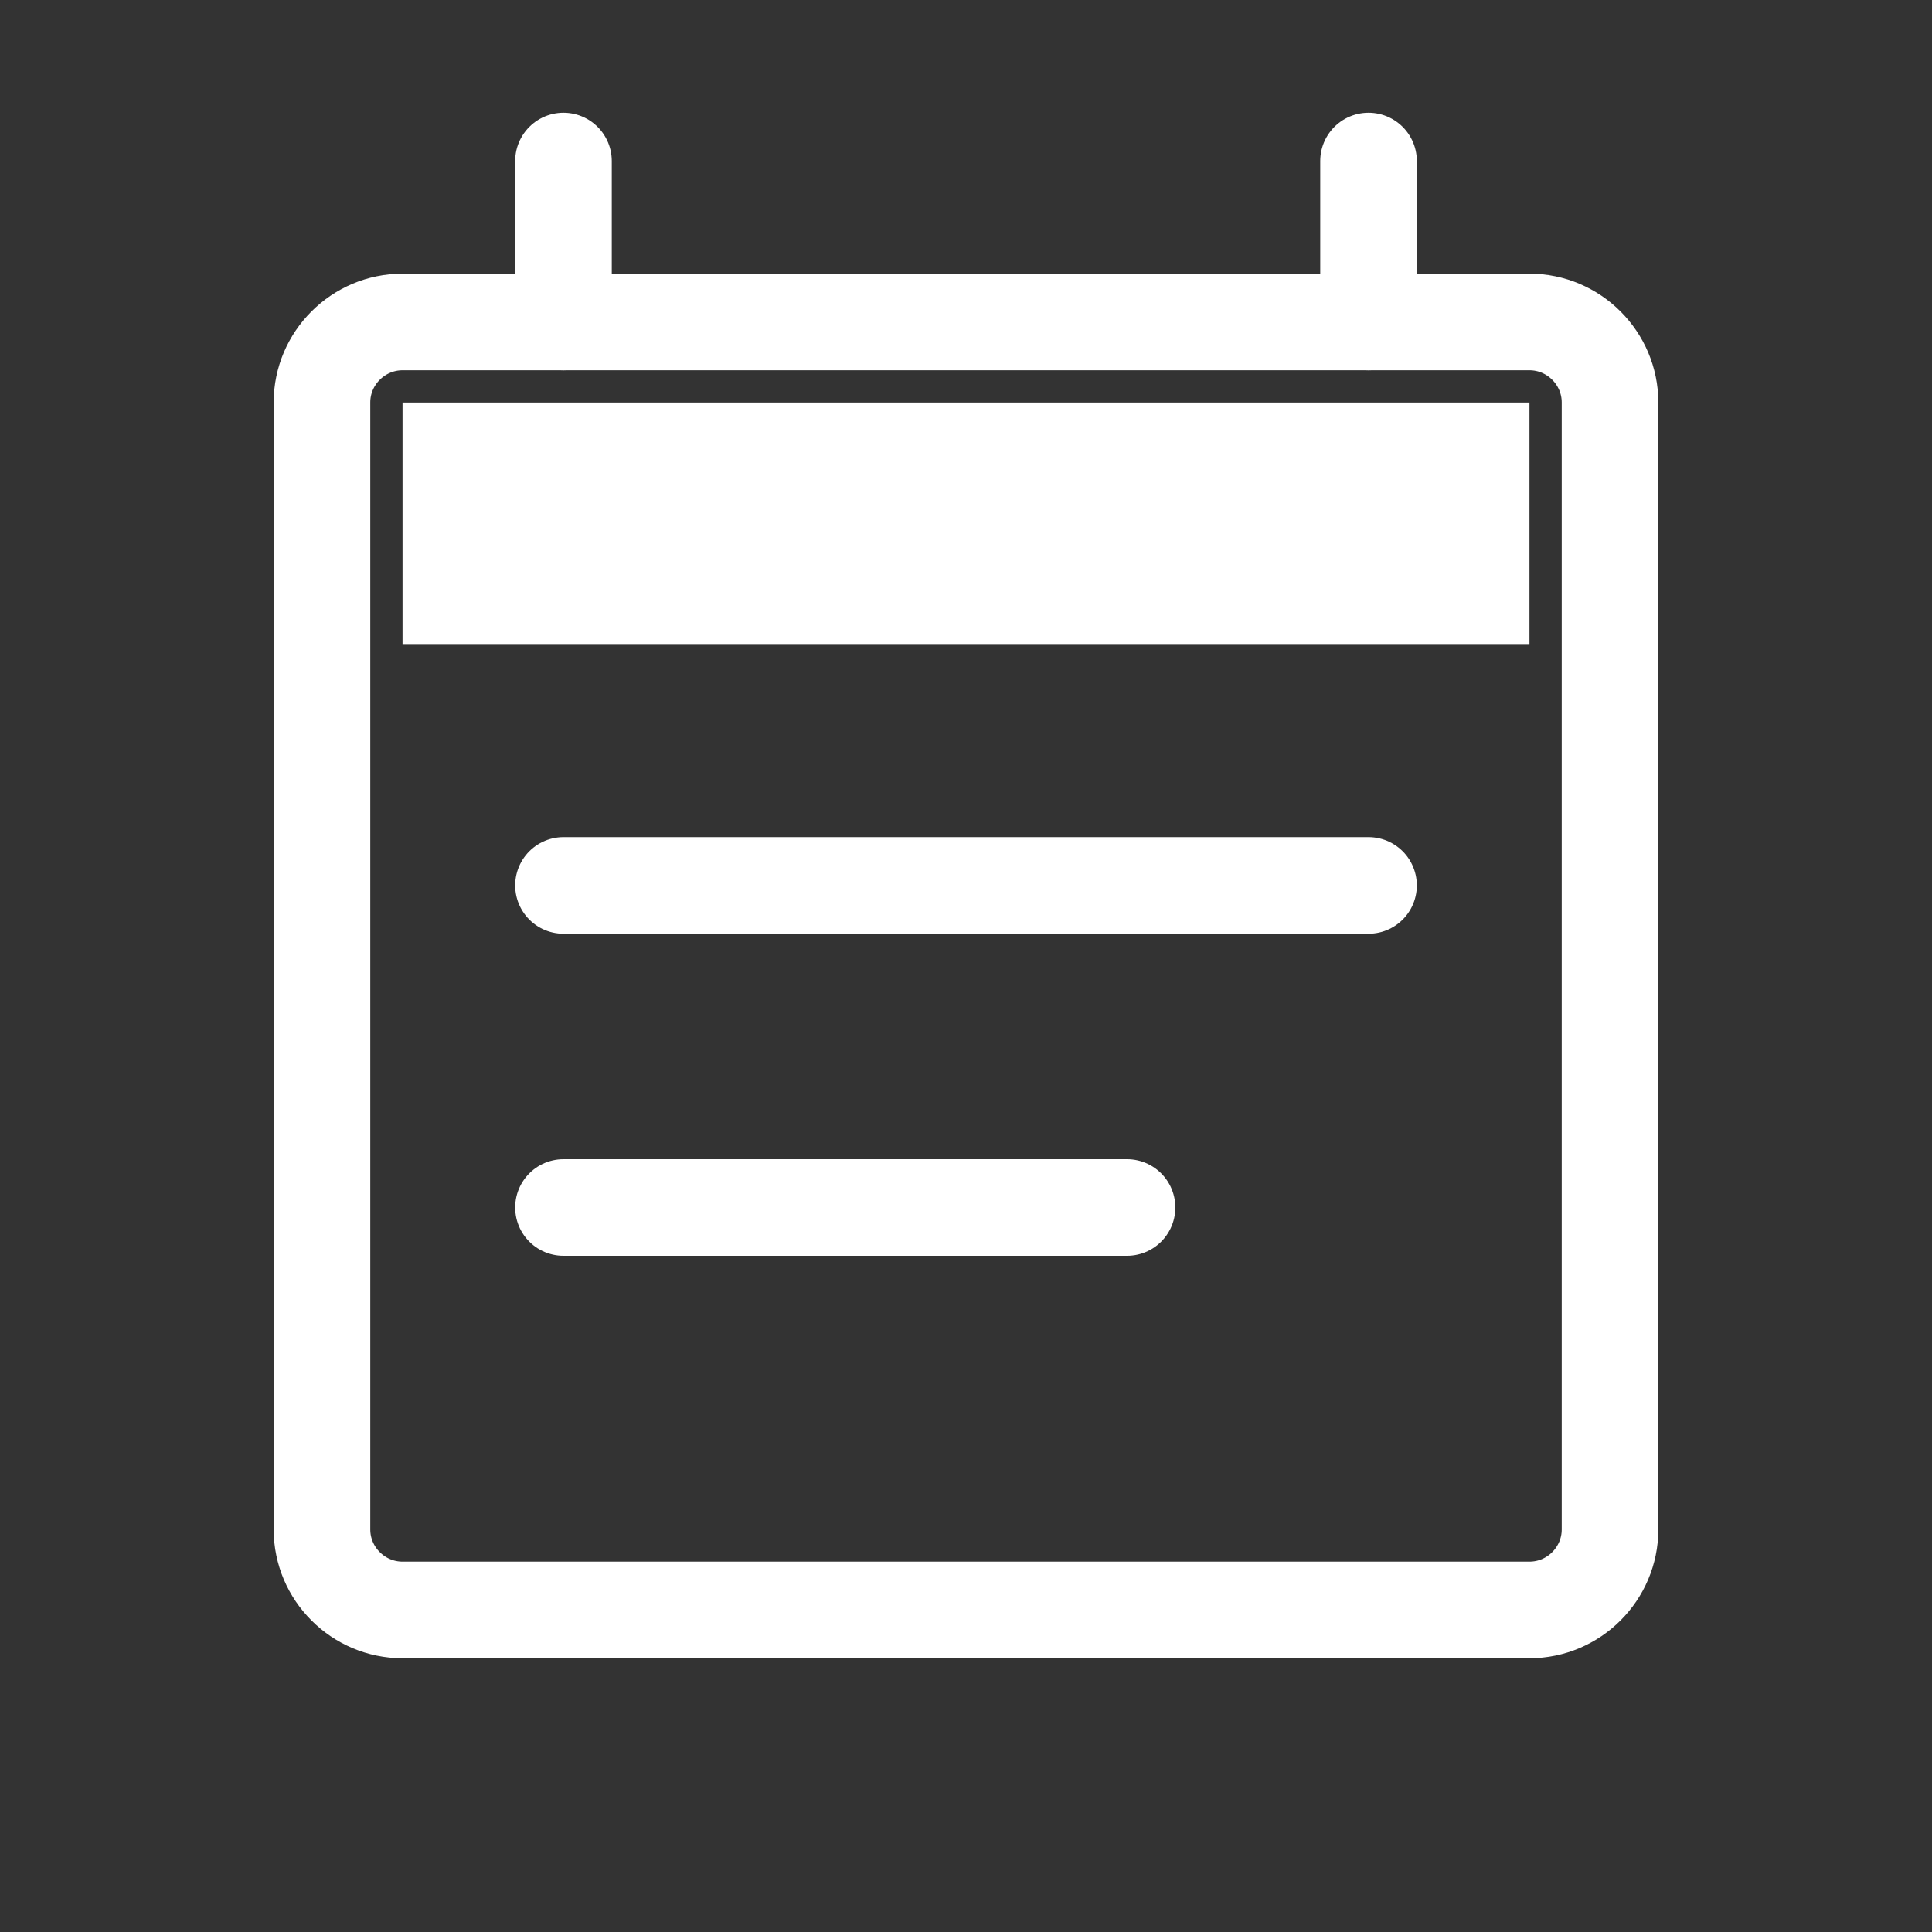
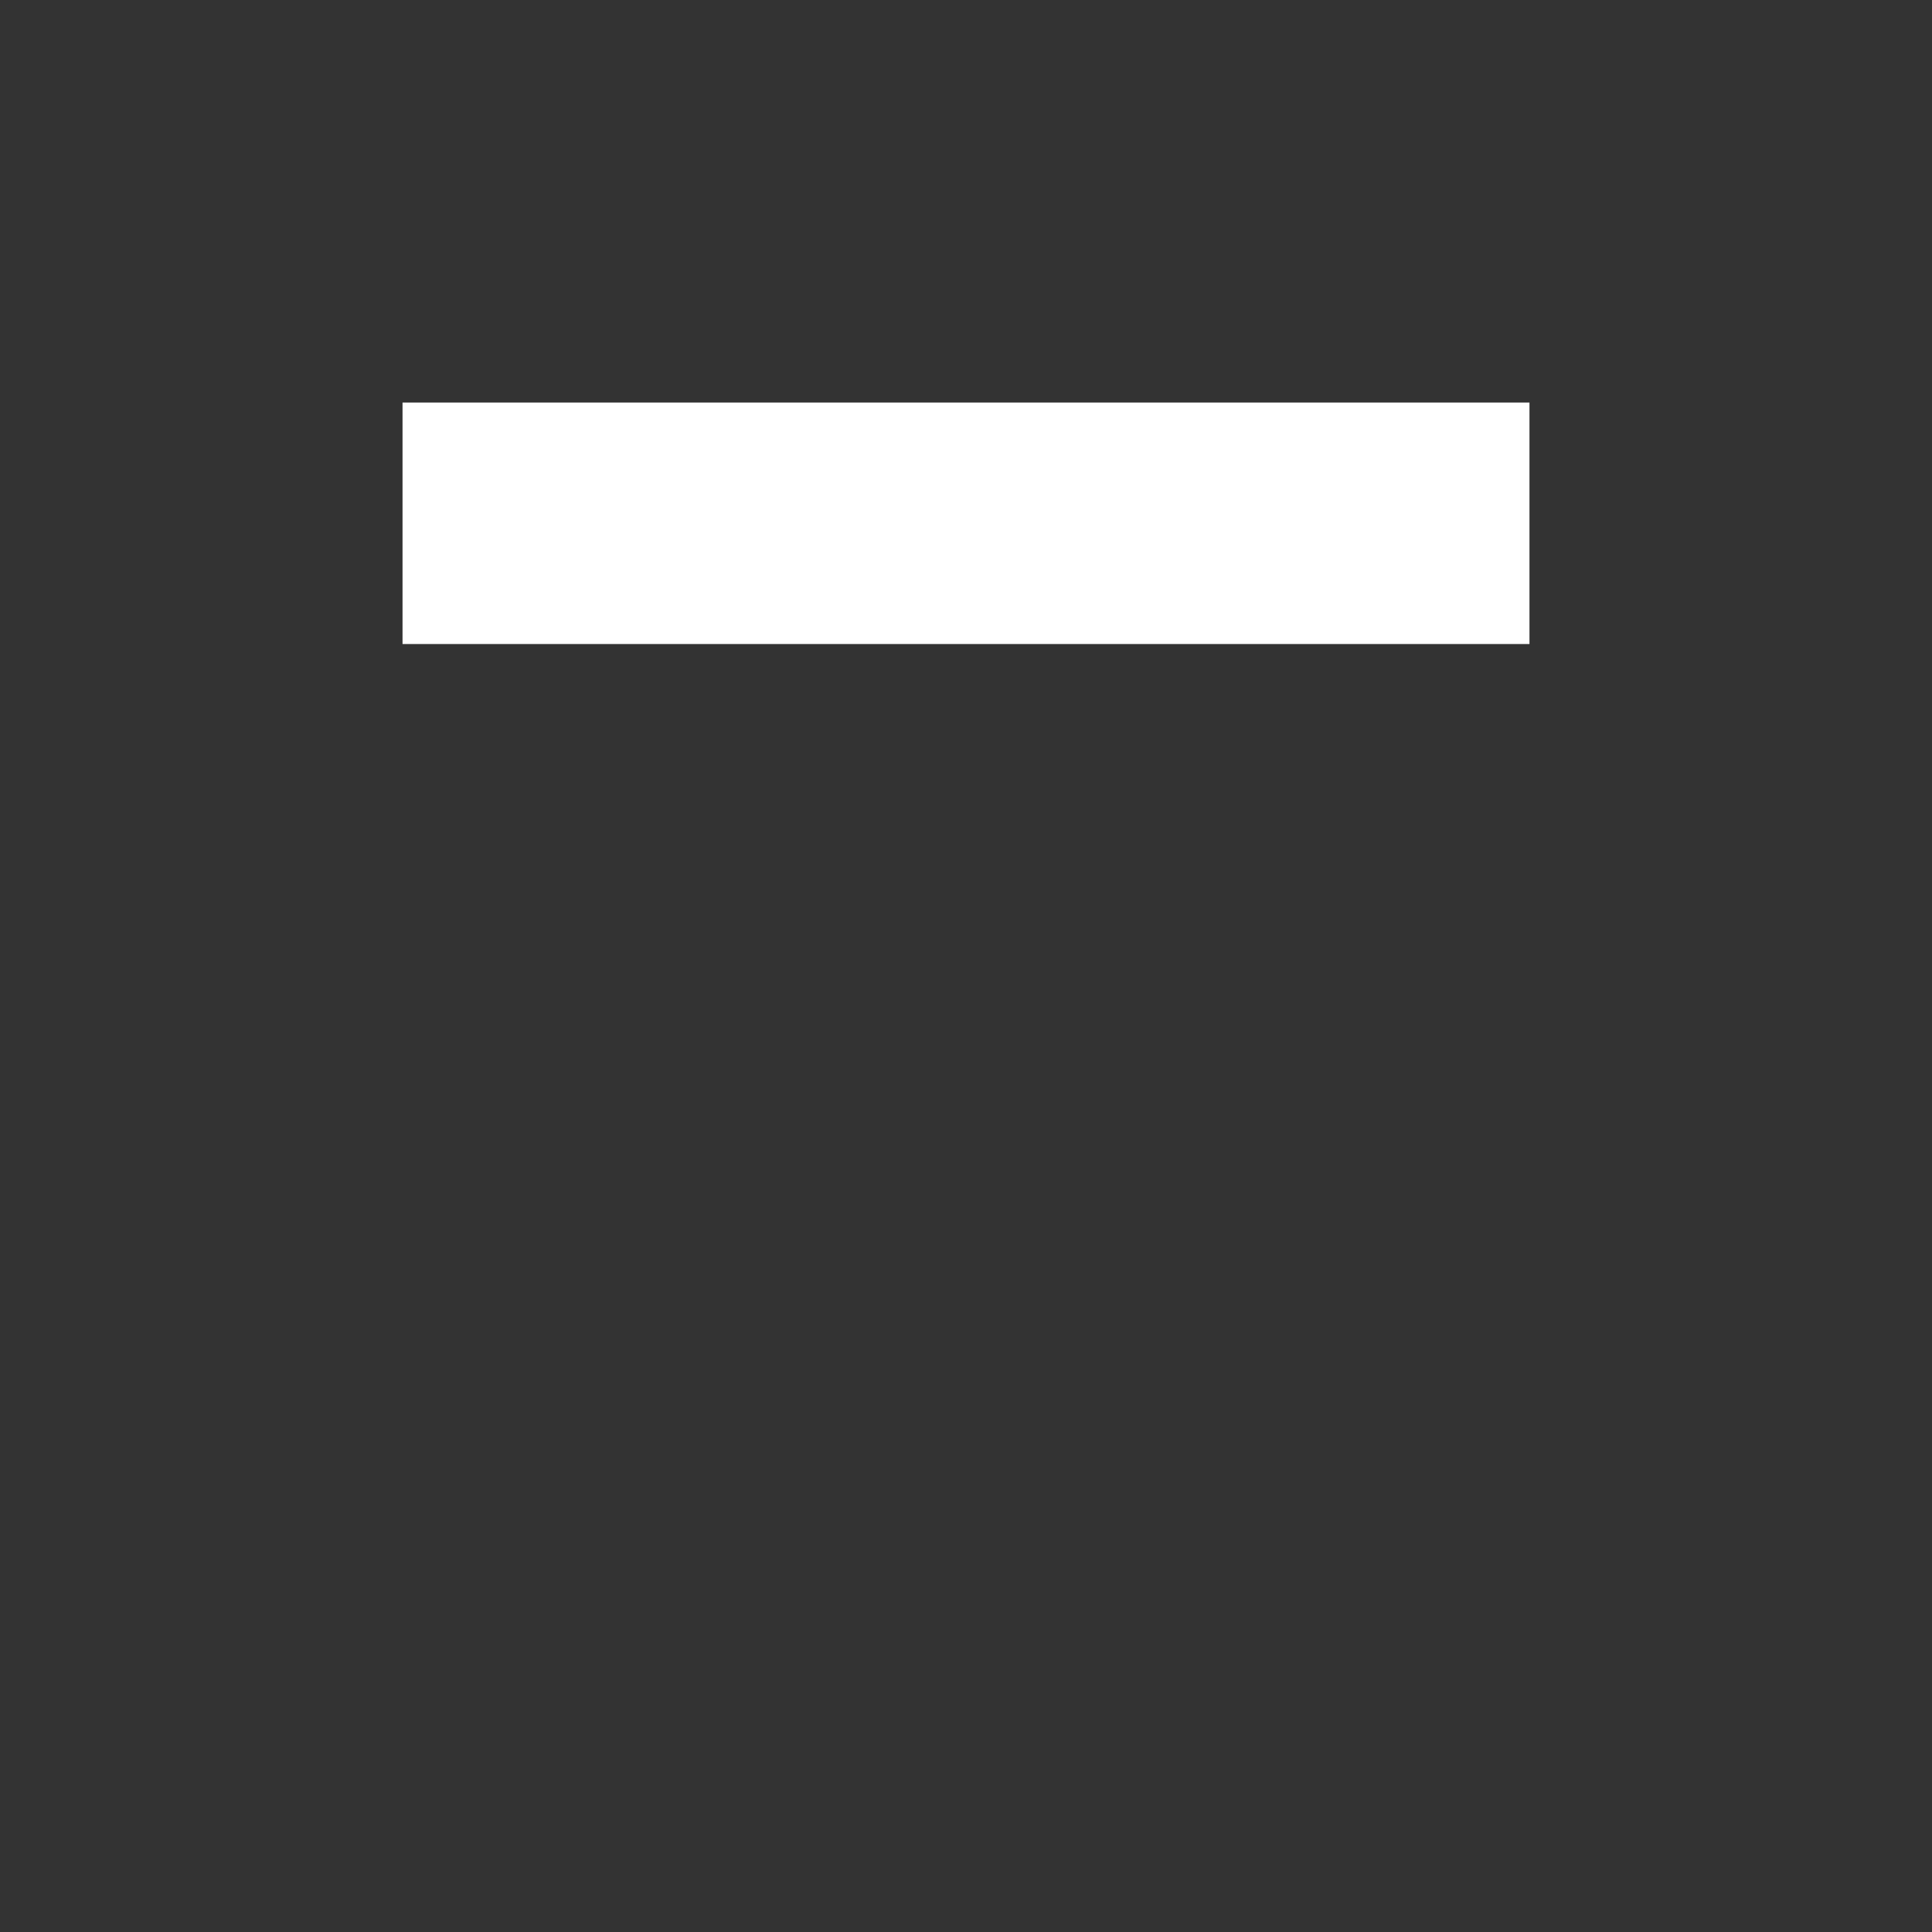
<svg xmlns="http://www.w3.org/2000/svg" width="20" height="20" viewBox="0 0 20 20" fill="none">
  <rect x="0" y="0" width="20" height="20" fill="#333333" stroke="none" />
  <path d="M15.833 4.167H4.167V6.667H15.833V4.167Z" fill="white" />
-   <path d="M10 3.333H15.833C16.292 3.333 16.667 3.708 16.667 4.166V15.833C16.667 16.291 16.292 16.666 15.833 16.666H4.167C3.708 16.666 3.333 16.291 3.333 15.833V4.166C3.333 3.708 3.708 3.333 4.167 3.333H10Z" stroke="white" stroke-linecap="round" stroke-linejoin="round" />
-   <path d="M5.833 3.333V1.667M14.167 3.333V1.667" stroke="white" stroke-linecap="round" stroke-linejoin="round" />
-   <path d="M5.833 9.166H14.167" stroke="white" stroke-linecap="round" stroke-linejoin="round" />
-   <path d="M5.833 12.5H11.667" stroke="white" stroke-linecap="round" stroke-linejoin="round" />
</svg>